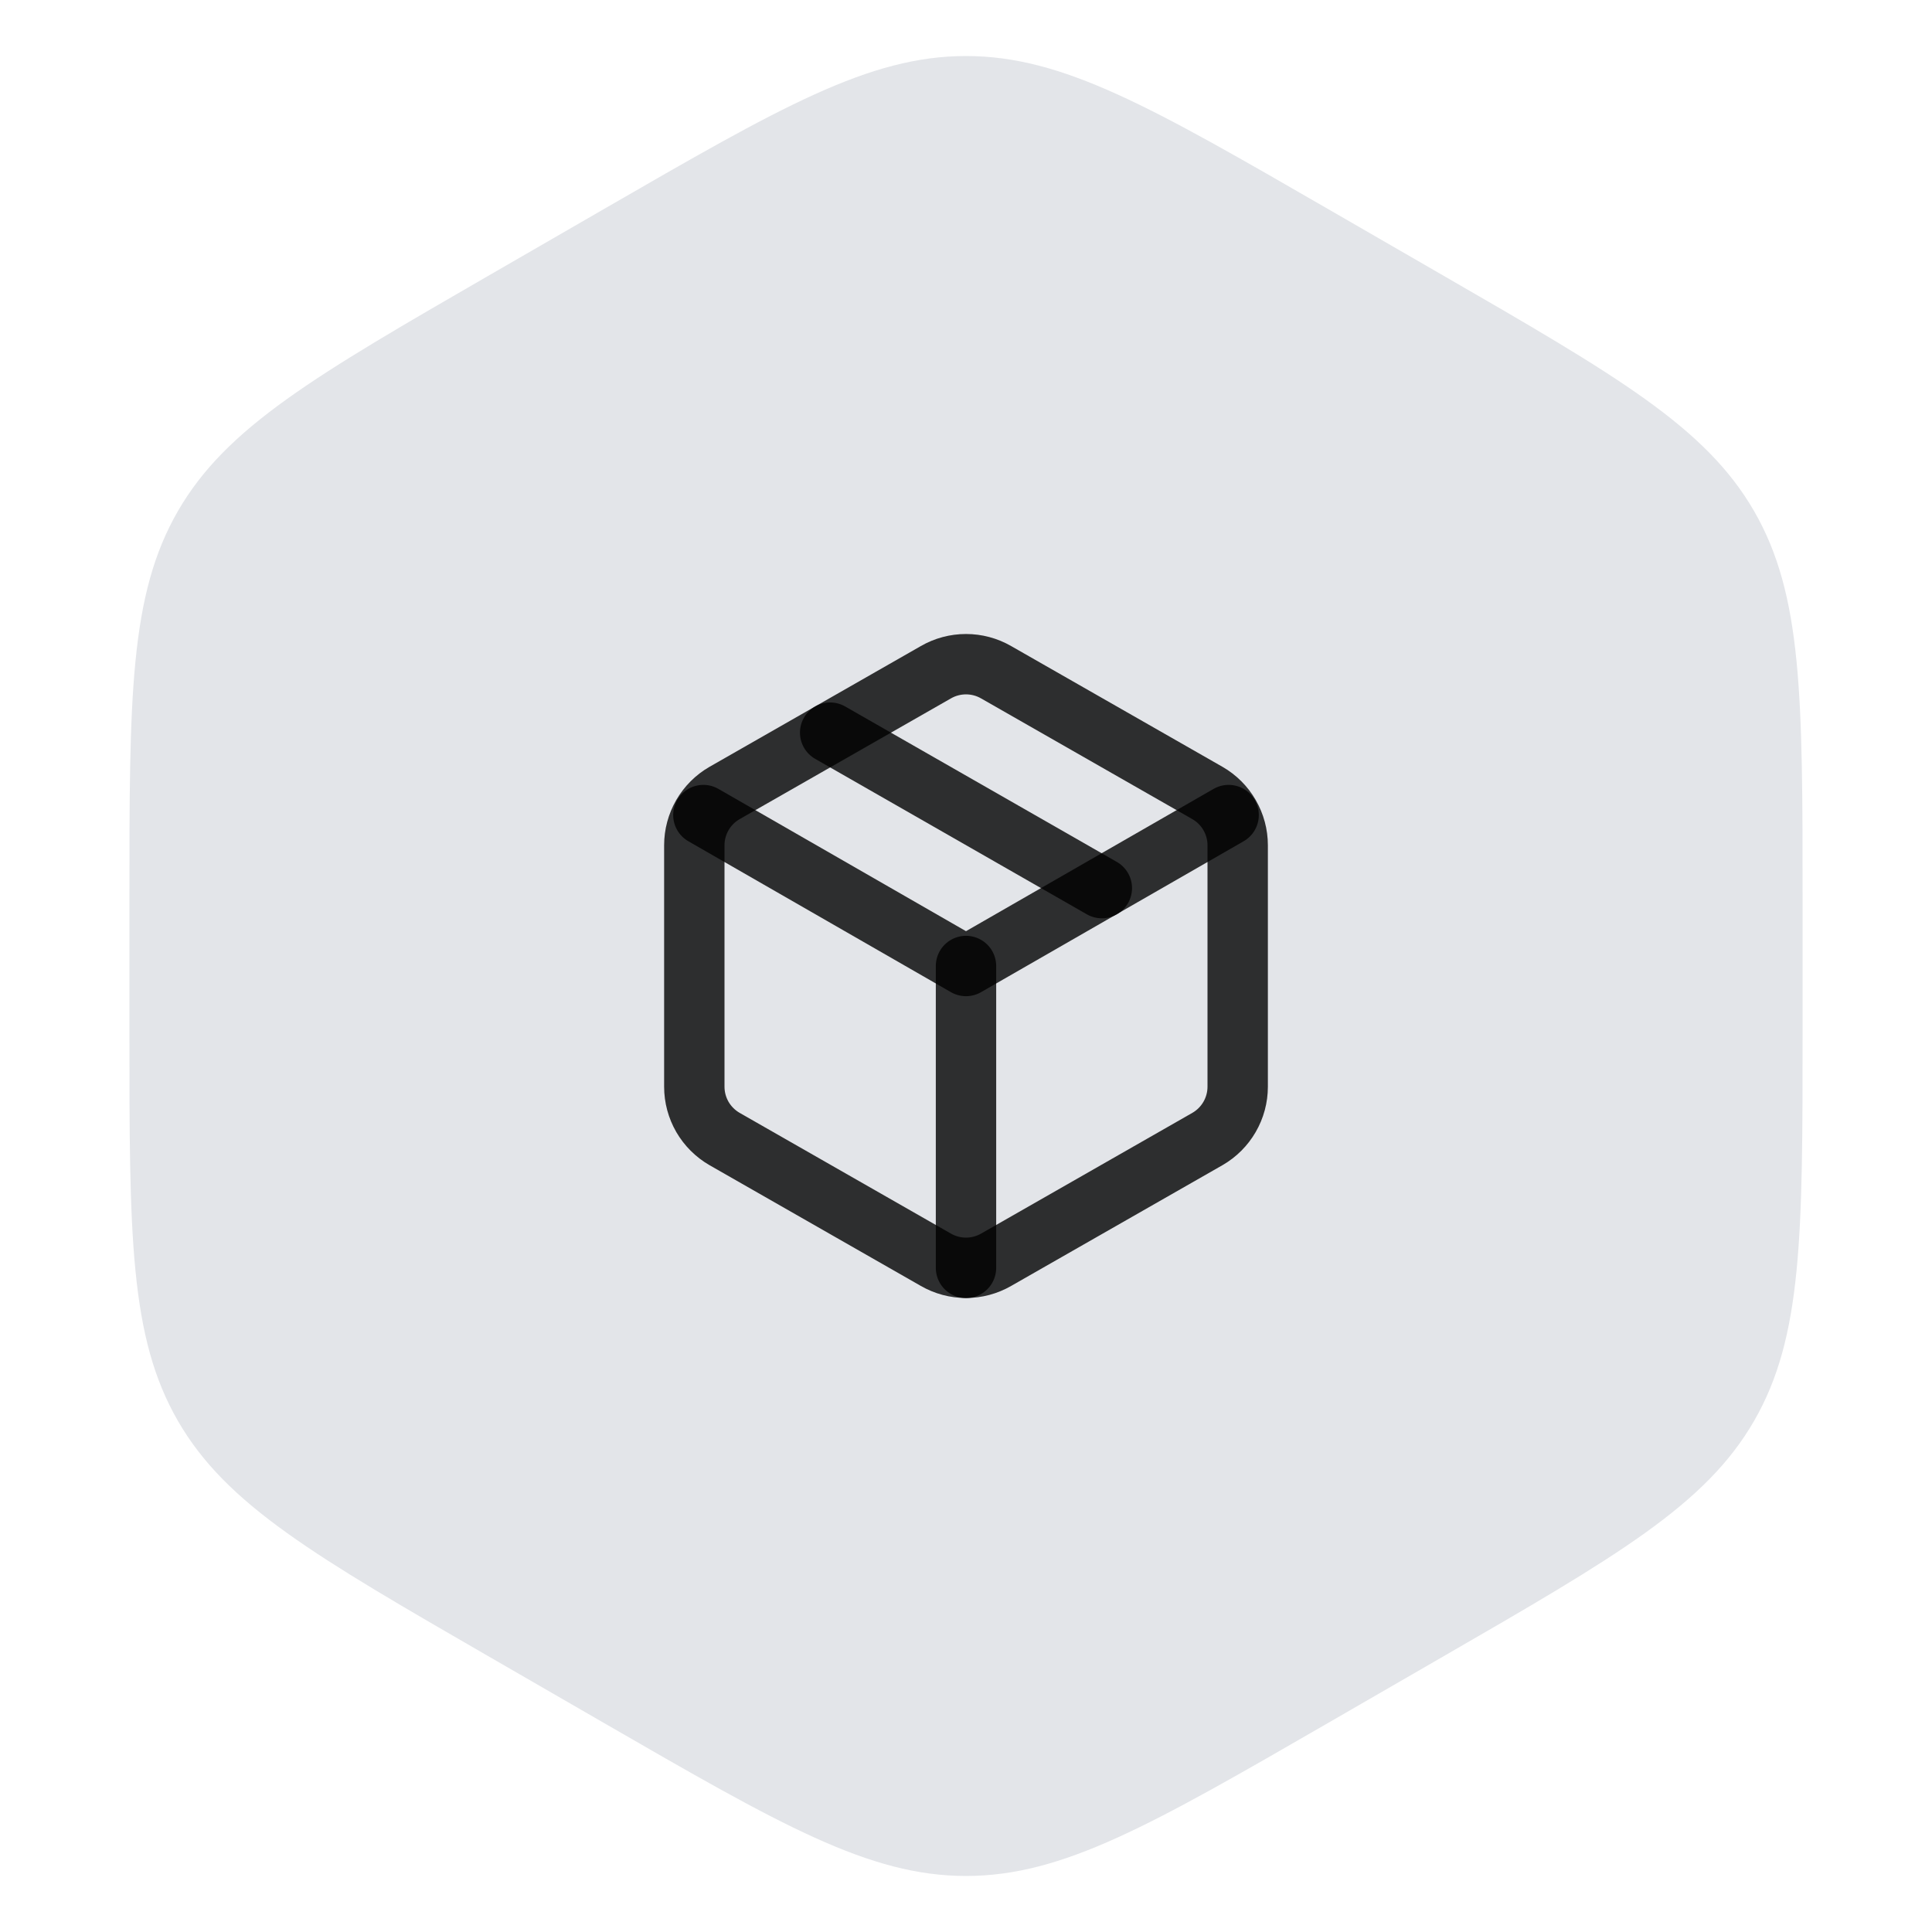
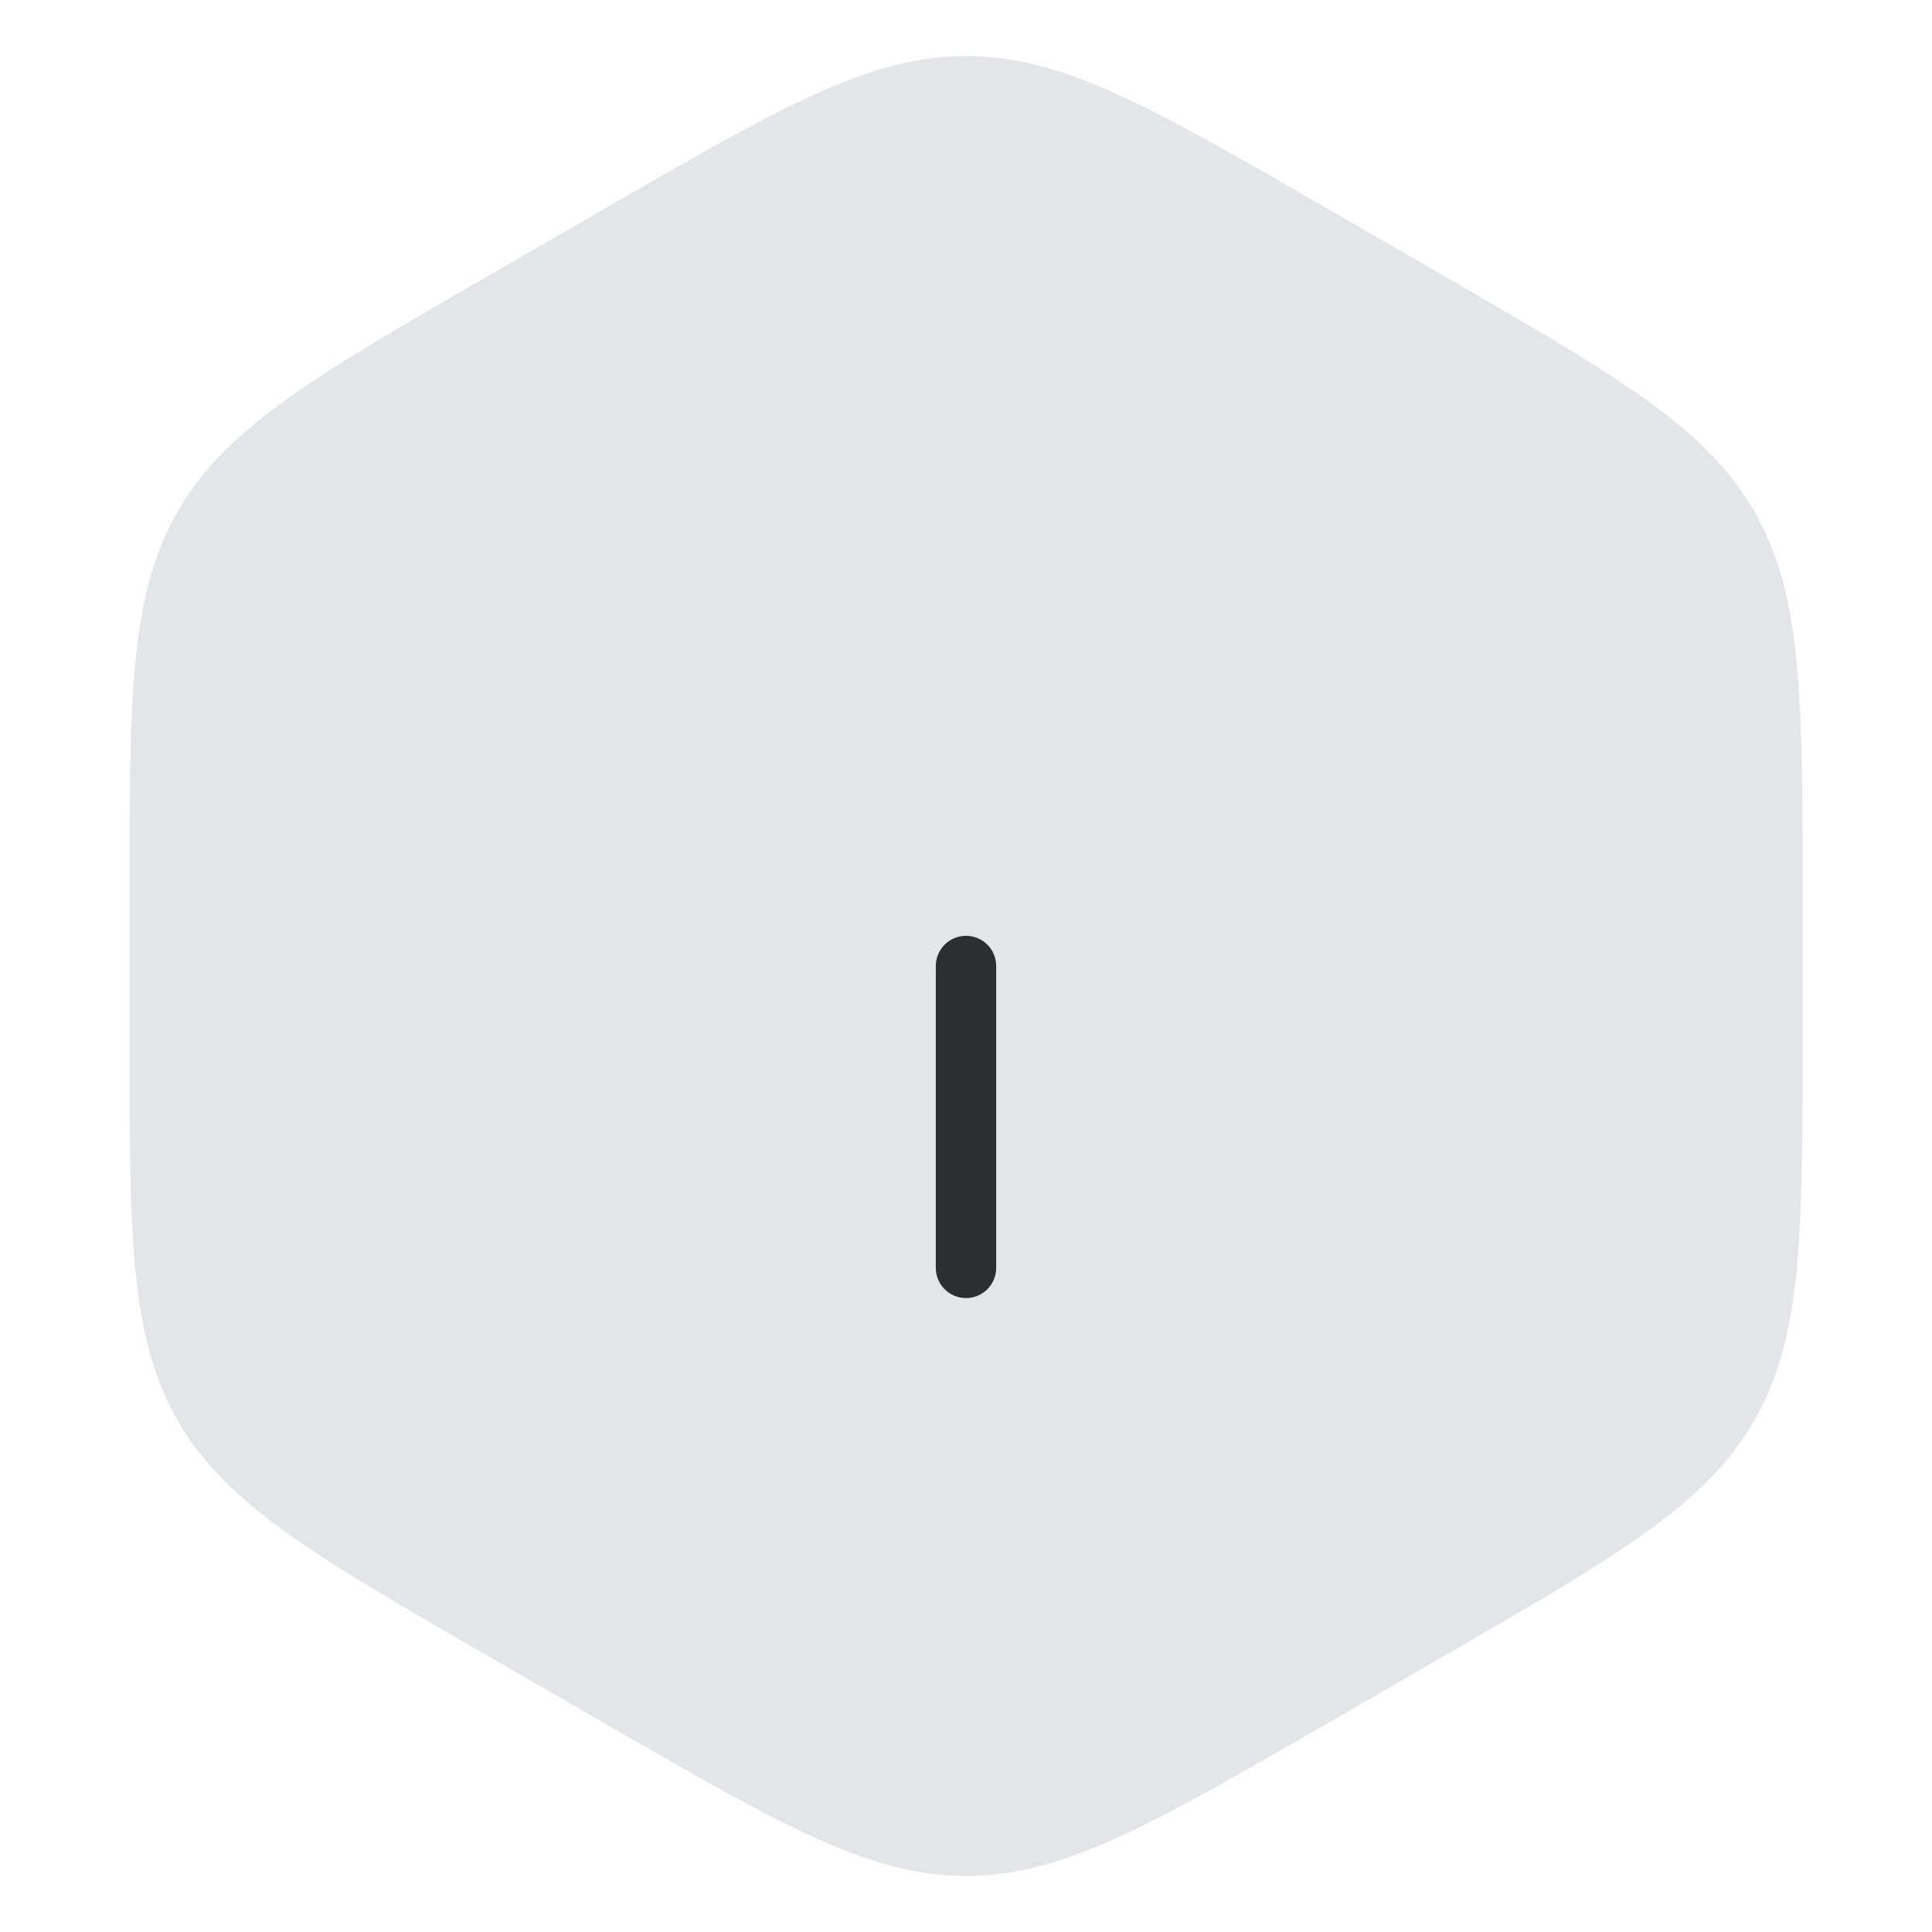
<svg xmlns="http://www.w3.org/2000/svg" width="64" height="64" viewBox="0 0 64 64" fill="none">
  <g id="Central System for Team Collaboration  Qatalog 5" clip-path="url(#clip0_237_1010)">
    <path id="Vector" d="M20 6.928C25.856 3.547 28.785 1.856 32 1.856C35.215 1.856 38.144 3.547 44 6.928L47.713 9.072C53.569 12.453 56.497 14.144 58.105 16.928C59.713 19.713 59.713 23.094 59.713 29.856V34.144C59.713 40.906 59.713 44.287 58.105 47.072C56.497 49.856 53.569 51.547 47.713 54.928L44 57.072C38.144 60.453 35.215 62.144 32 62.144C28.785 62.144 25.856 60.453 20 57.072L16.287 54.928C10.431 51.547 7.503 49.856 5.895 47.072C4.287 44.287 4.287 40.906 4.287 34.144V29.856C4.287 23.094 4.287 19.713 5.895 16.928C7.503 14.144 10.431 12.453 16.287 9.072L20 6.928Z" fill="#E3E5E9" />
    <g id="Frame">
-       <path id="Vector_2" d="M27.5 24.27L36.5 29.42" stroke="black" stroke-opacity="0.8" stroke-width="2" stroke-linecap="round" stroke-linejoin="round" />
-       <path id="Vector_3" d="M41 28C41 27.649 40.907 27.305 40.731 27.001C40.556 26.697 40.304 26.445 40 26.27L33 22.27C32.696 22.094 32.351 22.002 32 22.002C31.649 22.002 31.304 22.094 31 22.27L24 26.27C23.696 26.445 23.444 26.697 23.268 27.001C23.093 27.305 23 27.649 23 28V36C23 36.351 23.093 36.695 23.268 36.999C23.444 37.302 23.696 37.554 24 37.73L31 41.73C31.304 41.905 31.649 41.998 32 41.998C32.351 41.998 32.696 41.905 33 41.73L40 37.73C40.304 37.554 40.556 37.302 40.731 36.999C40.907 36.695 41 36.351 41 36V28Z" stroke="black" stroke-opacity="0.8" stroke-width="2" stroke-linecap="round" stroke-linejoin="round" />
-       <path id="Vector_4" d="M23.3 27L32 32L40.7 27" stroke="black" stroke-opacity="0.8" stroke-width="2" stroke-linecap="round" stroke-linejoin="round" />
      <path id="Vector_5" d="M32 42V32" stroke="black" stroke-opacity="0.8" stroke-width="2" stroke-linecap="round" stroke-linejoin="round" />
    </g>
  </g>
  <defs>
    <clipPath id="clip0_237_1010">
      <rect width="64" height="64" fill="white" />
    </clipPath>
  </defs>
</svg>